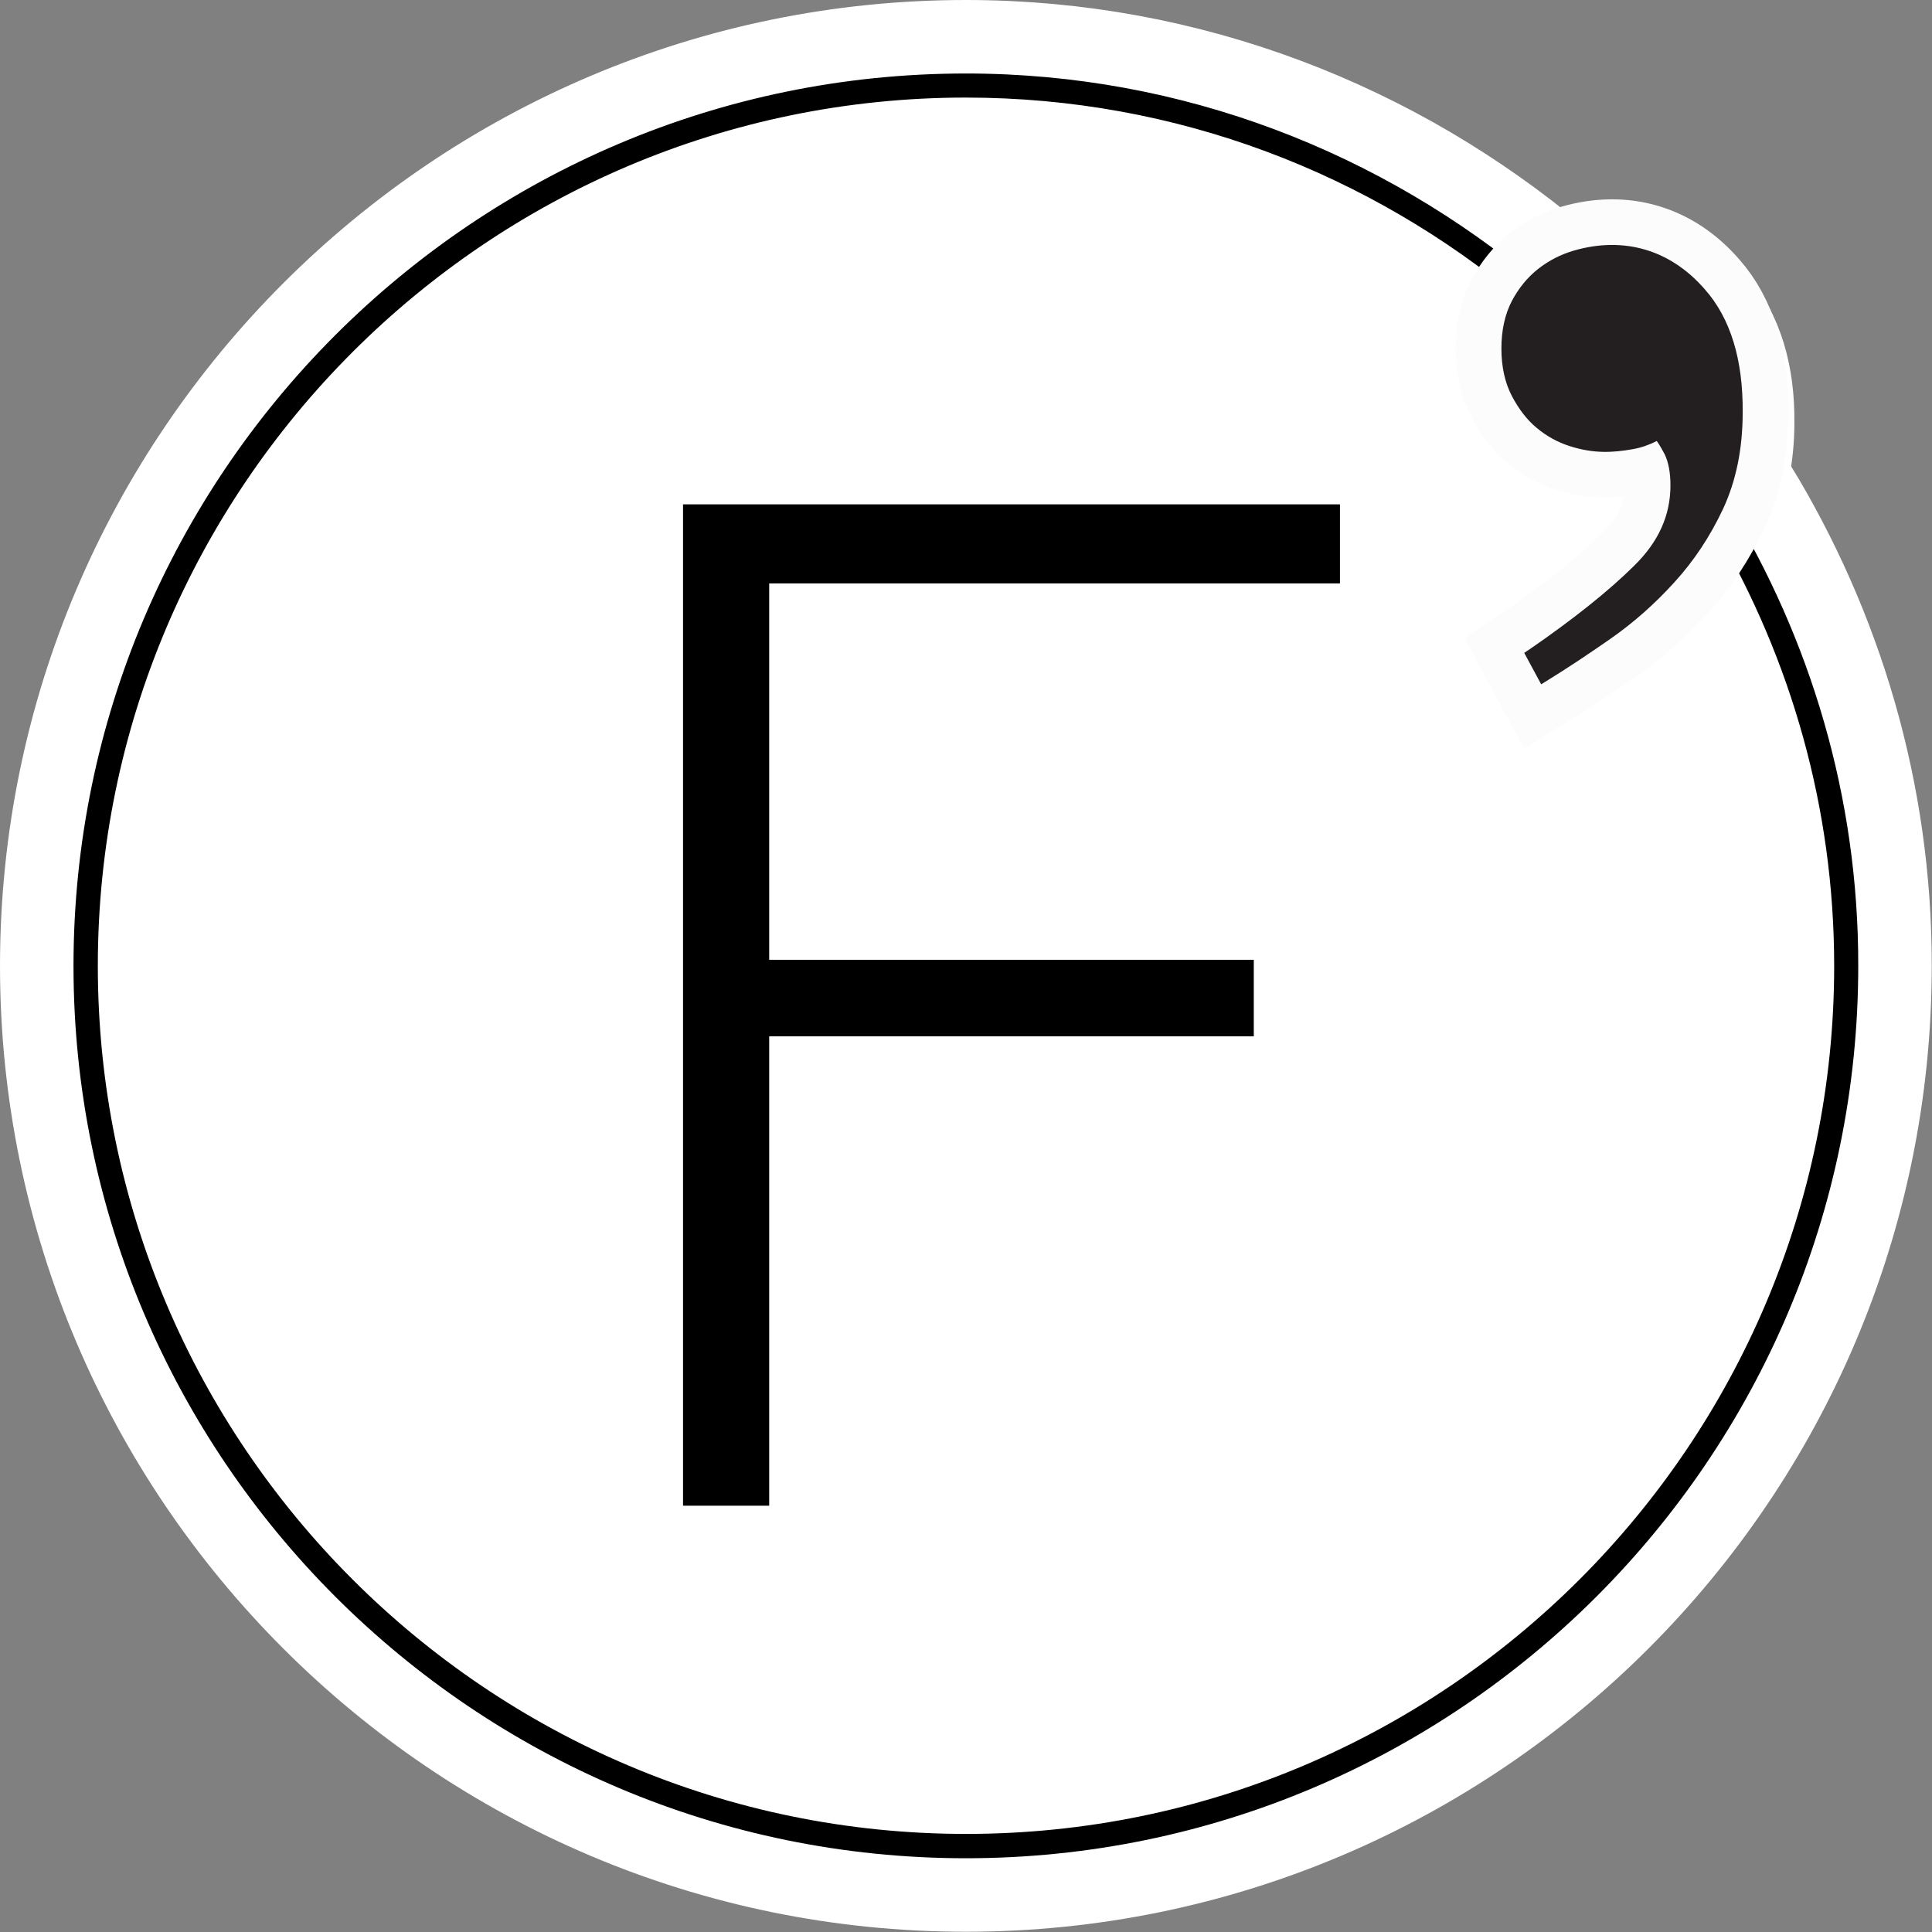
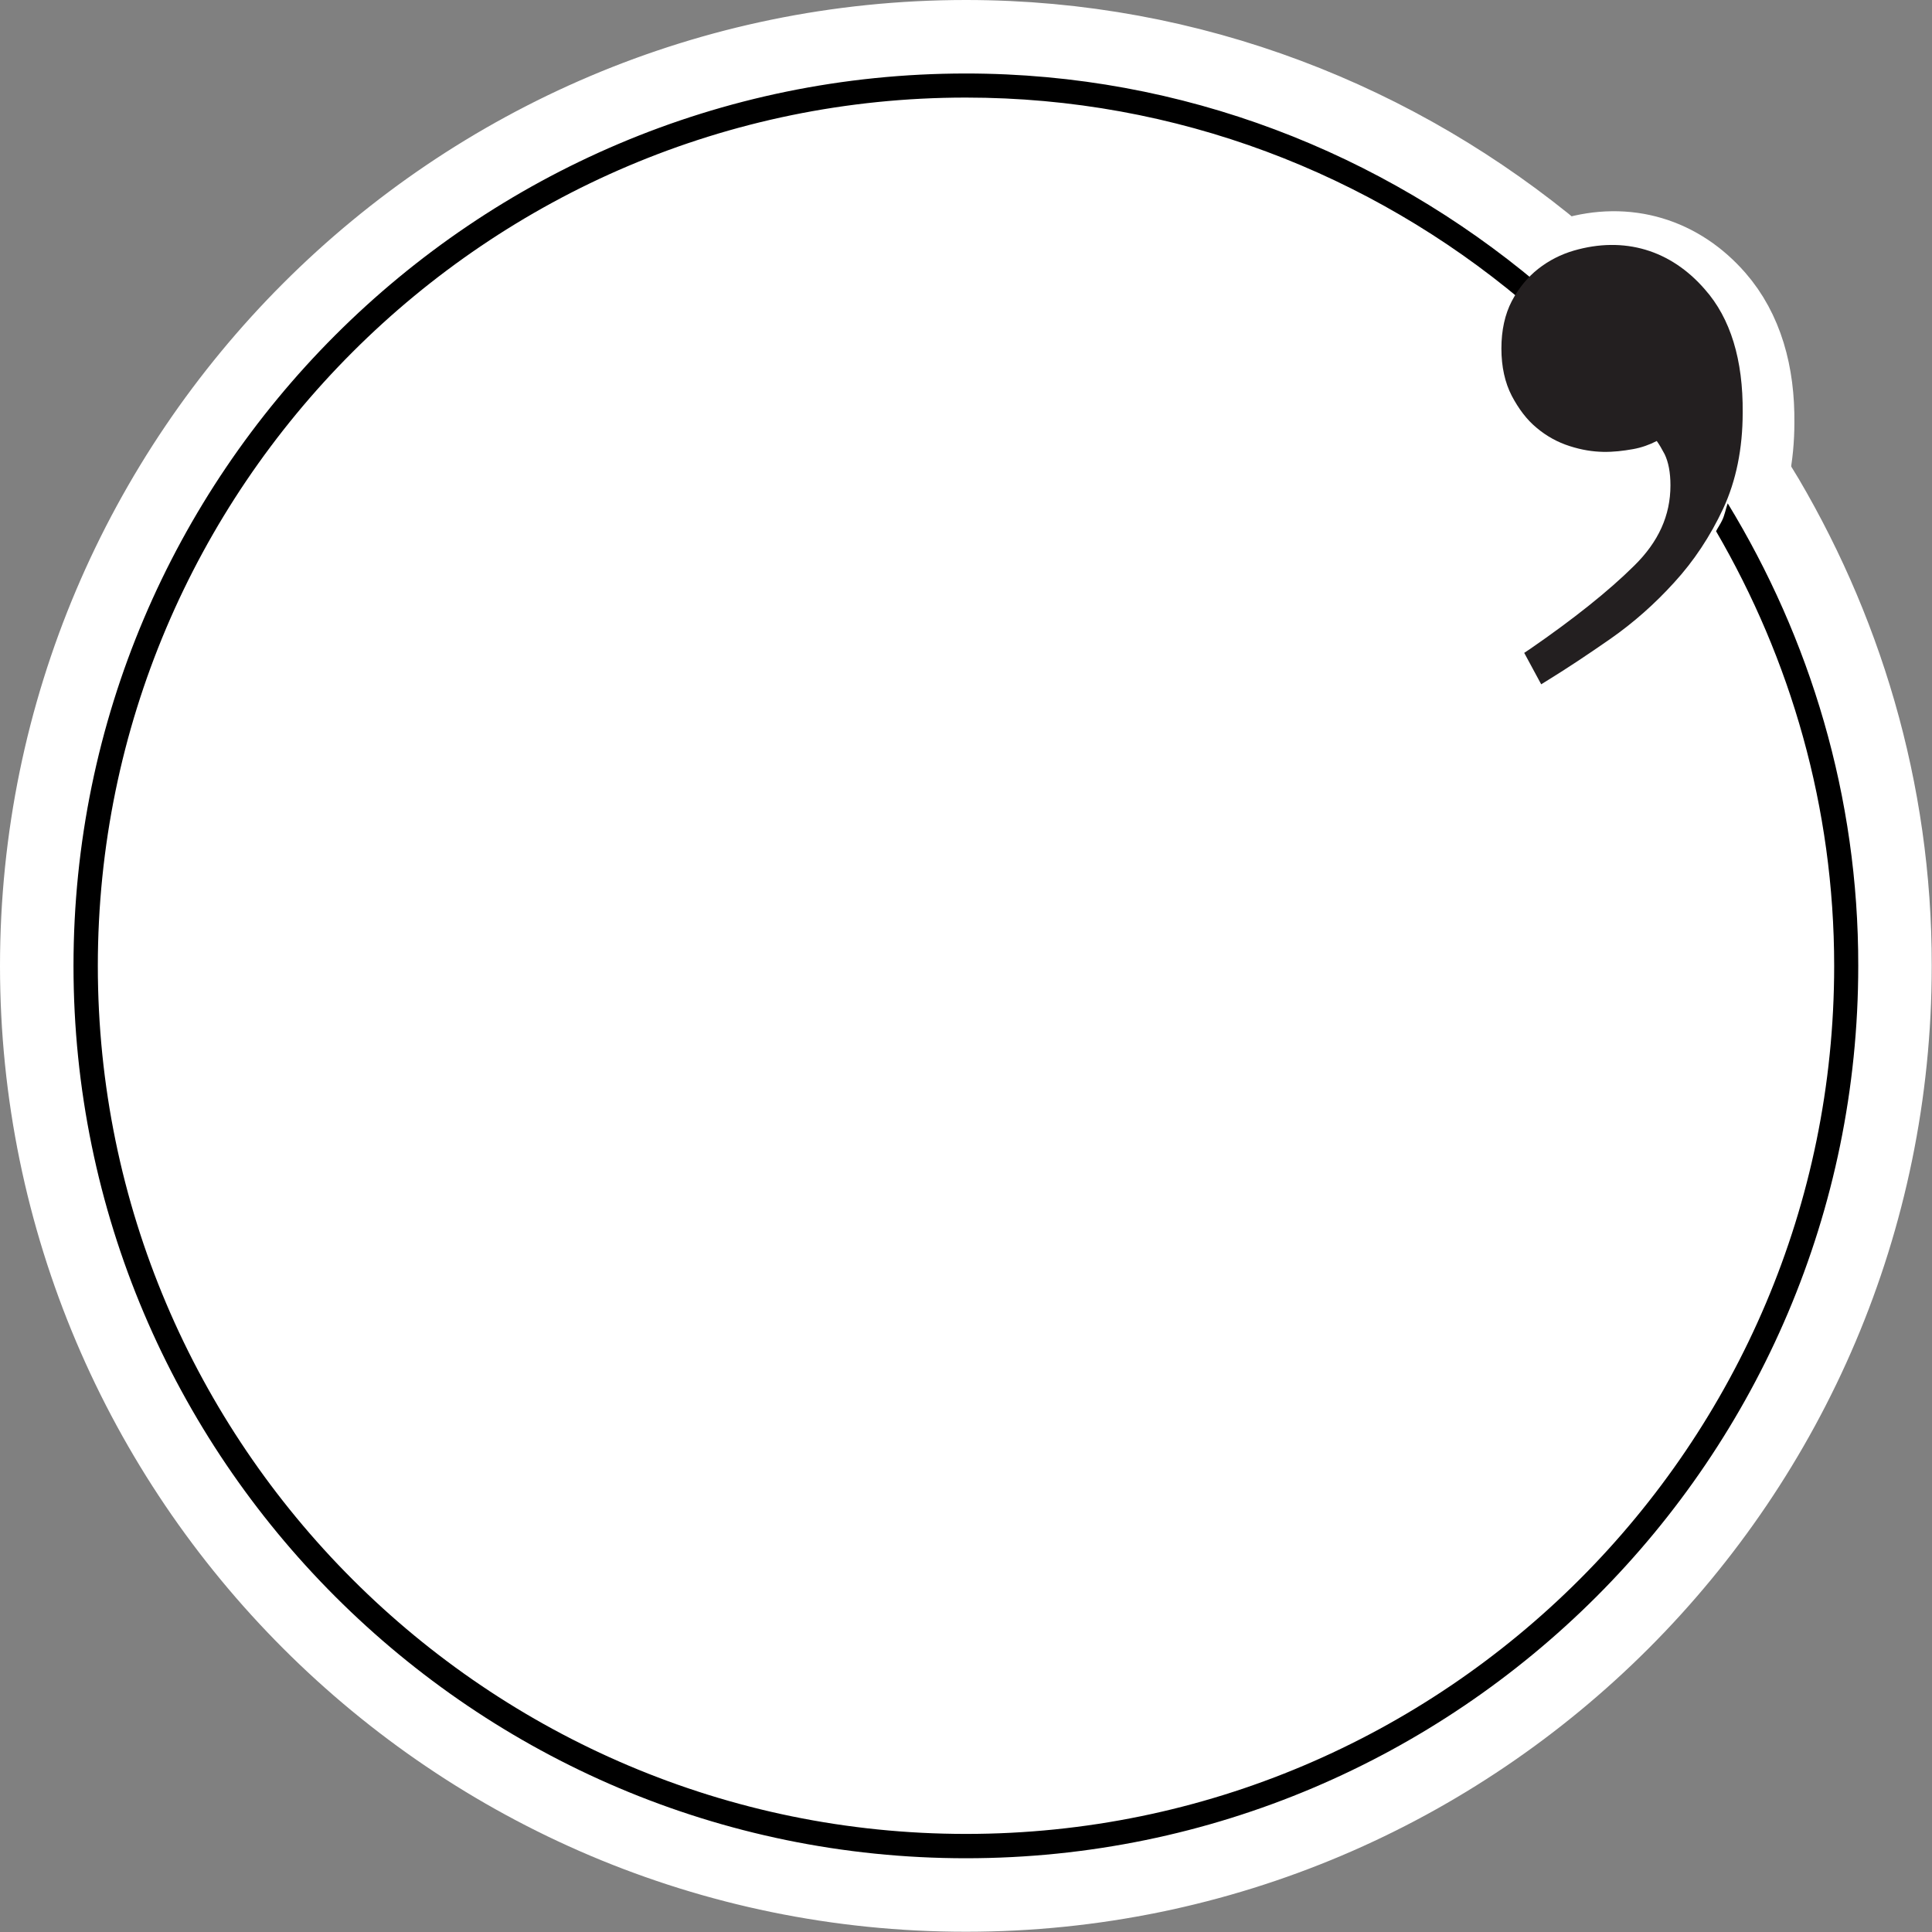
<svg xmlns="http://www.w3.org/2000/svg" version="1.1" id="Layer_1" x="0px" y="0px" width="762.3px" height="762.3px" viewBox="0 0 762.3 762.3" style="enable-background:new 0 0 762.3 762.3;" xml:space="preserve">
  <rect x="0" y="0" width="762.3" height="762.3" fill="#808080" stroke="none" />
  <style type="text/css">
	.st0{fill:#FFFFFF;stroke:#FFFFFF;stroke-width:47;stroke-miterlimit:10;}
	.st1{fill:#FFFFFF;stroke:#FFFFFF;stroke-width:58;stroke-miterlimit:10;}
	.st2{fill:none;}
	.st3{fill:#231F20;stroke:#FCFCFC;stroke-width:36;stroke-miterlimit:10;}
	.st4{fill:#231F20;}
</style>
  <circle class="st0" cx="380.5" cy="381.5" r="331.5" />
  <g>
    <g>
      <path class="st1" d="M502.3,264.1H322.9v118.3h152.3v24H322.9v147.5h-27.1V239.2h206.4V264.1z" />
      <polygon class="st1" points="295.9,553.9 322.9,553.9 322.9,406.4 475.2,406.4 475.2,382.4 322.9,382.4 322.9,264.1 502.3,264.1     502.3,239.2 295.9,239.2   " />
      <path class="st1" d="M681.7,198.6c-0.8,2.2-1.2,4.7-2.2,6.7c-0.7,1.5-1.7,2.9-2.4,4.3c29.4,50.5,46.6,108.9,46.6,171.5    c0,188.9-153.7,342.5-342.5,342.5S38.6,570,38.6,381.1c0-188.9,153.7-342.6,342.5-342.6c83.3,0,159.6,30.1,219,79.8    c1.9-2.5,3.9-4.8,6.3-6.7C545.3,60.4,467,29,381.1,29C187,29,29,187,29,381.1s158,352.1,352.1,352.1s352.1-158,352.1-352.1    C733.3,314.3,714.2,251.9,681.7,198.6L681.7,198.6z" />
    </g>
    <path class="st1" d="M666.8,126.7c-11.1-12.7-26.1-17.3-42.4-12.5c-4.2,1.2-8,3.2-11.5,5.9c-3.5,2.7-6.3,6.2-8.5,10.4   c-2.2,4.3-3.3,9.4-3.3,15.3c0,5.9,1.1,11,3.3,15.3c2.2,4.2,4.9,7.7,8,10.3c3.2,2.7,6.8,4.7,10.6,5.9c7.9,2.5,14.1,2.1,20.5,1   c2.7-0.5,5.3-1.4,7.6-2.6c0.8,1.1,1.7,2.5,2.5,4.3c1.2,2.5,1.9,5.9,1.9,10.1c0,9.8-3.8,18.3-11.8,26c-8.2,8.1-19.5,17.1-33.4,26.8   l-1.9,1.3l5.5,10.2l2.4-1.5c6-3.7,12.5-8,20-13.3c7.3-5.1,14.2-11.2,20.6-18.1c6.3-6.9,11.6-14.9,15.8-23.8c4.2-9,6.3-19.4,6.3-31   C679.2,149.5,675,136.1,666.8,126.7L666.8,126.7z" />
    <g>
      <path class="st2" d="M502.3,264.1H322.9v118.3h152.3v24H322.9v147.5h-27.1V239.2h206.4V264.1z" />
-       <polygon points="269.5,594.1 303.5,594.1 303.5,408.9 494.7,408.9 494.7,378.7 303.5,378.7 303.5,230.2 528.7,230.2 528.7,199     269.5,199   " />
      <path d="M681.7,198.6c-0.8,2.2-1.2,4.7-2.2,6.7c-0.7,1.5-1.7,2.9-2.4,4.3c29.4,50.5,46.6,108.9,46.6,171.5    c0,188.9-153.7,342.5-342.5,342.5S38.6,570,38.6,381.1c0-188.9,153.7-342.6,342.5-342.6c83.3,0,159.6,30.1,219,79.8    c1.9-2.5,3.9-4.8,6.3-6.7C545.3,60.4,467,29,381.1,29C187,29,29,187,29,381.1s158,352.1,352.1,352.1s352.1-158,352.1-352.1    C733.3,314.3,714.2,251.9,681.7,198.6L681.7,198.6z" />
    </g>
-     <path class="st3" d="M672.7,114.2c-13.5-15.6-31.9-21.1-51.8-15.3c-5.1,1.5-9.8,3.9-14,7.2c-4.2,3.3-7.7,7.6-10.4,12.7   c-2.7,5.2-4.1,11.5-4.1,18.7c0,7.2,1.4,13.5,4.1,18.7c2.7,5.1,5.9,9.4,9.8,12.6c3.9,3.3,8.3,5.7,13,7.2c9.6,3.1,17.2,2.6,25.1,1.2   c3.3-0.6,6.4-1.7,9.3-3.2c1,1.4,2,3.1,3.1,5.2c1.5,3.1,2.3,7.2,2.3,12.3c0,11.9-4.7,22.3-14.4,31.8c-10,9.9-23.8,20.9-40.9,32.7   l-2.4,1.6l6.7,12.4l2.9-1.8c7.3-4.5,15.3-9.8,24.5-16.2c9-6.3,17.4-13.7,25.1-22.2c7.7-8.4,14.2-18.2,19.3-29.1   c5.1-11,7.7-23.7,7.7-37.9C687.8,142,682.8,125.6,672.7,114.2L672.7,114.2z" />
    <path class="st4" d="M672.7,114.2c-13.5-15.6-31.9-21.1-51.8-15.3c-5.1,1.5-9.8,3.9-14,7.2c-4.2,3.3-7.7,7.6-10.4,12.7   c-2.7,5.2-4.1,11.5-4.1,18.7c0,7.2,1.4,13.5,4.1,18.7c2.7,5.1,5.9,9.4,9.8,12.6c3.9,3.3,8.3,5.7,13,7.2c9.6,3.1,17.2,2.6,25.1,1.2   c3.3-0.6,6.4-1.7,9.3-3.2c1,1.4,2,3.1,3.1,5.2c1.5,3.1,2.3,7.2,2.3,12.3c0,11.9-4.7,22.3-14.4,31.8c-10,9.9-23.8,20.9-40.9,32.7   l-2.4,1.6l6.7,12.4l2.9-1.8c7.3-4.5,15.3-9.8,24.5-16.2c9-6.3,17.4-13.7,25.1-22.2c7.7-8.4,14.2-18.2,19.3-29.1   c5.1-11,7.7-23.7,7.7-37.9C687.8,142,682.8,125.6,672.7,114.2L672.7,114.2z" />
  </g>
</svg>